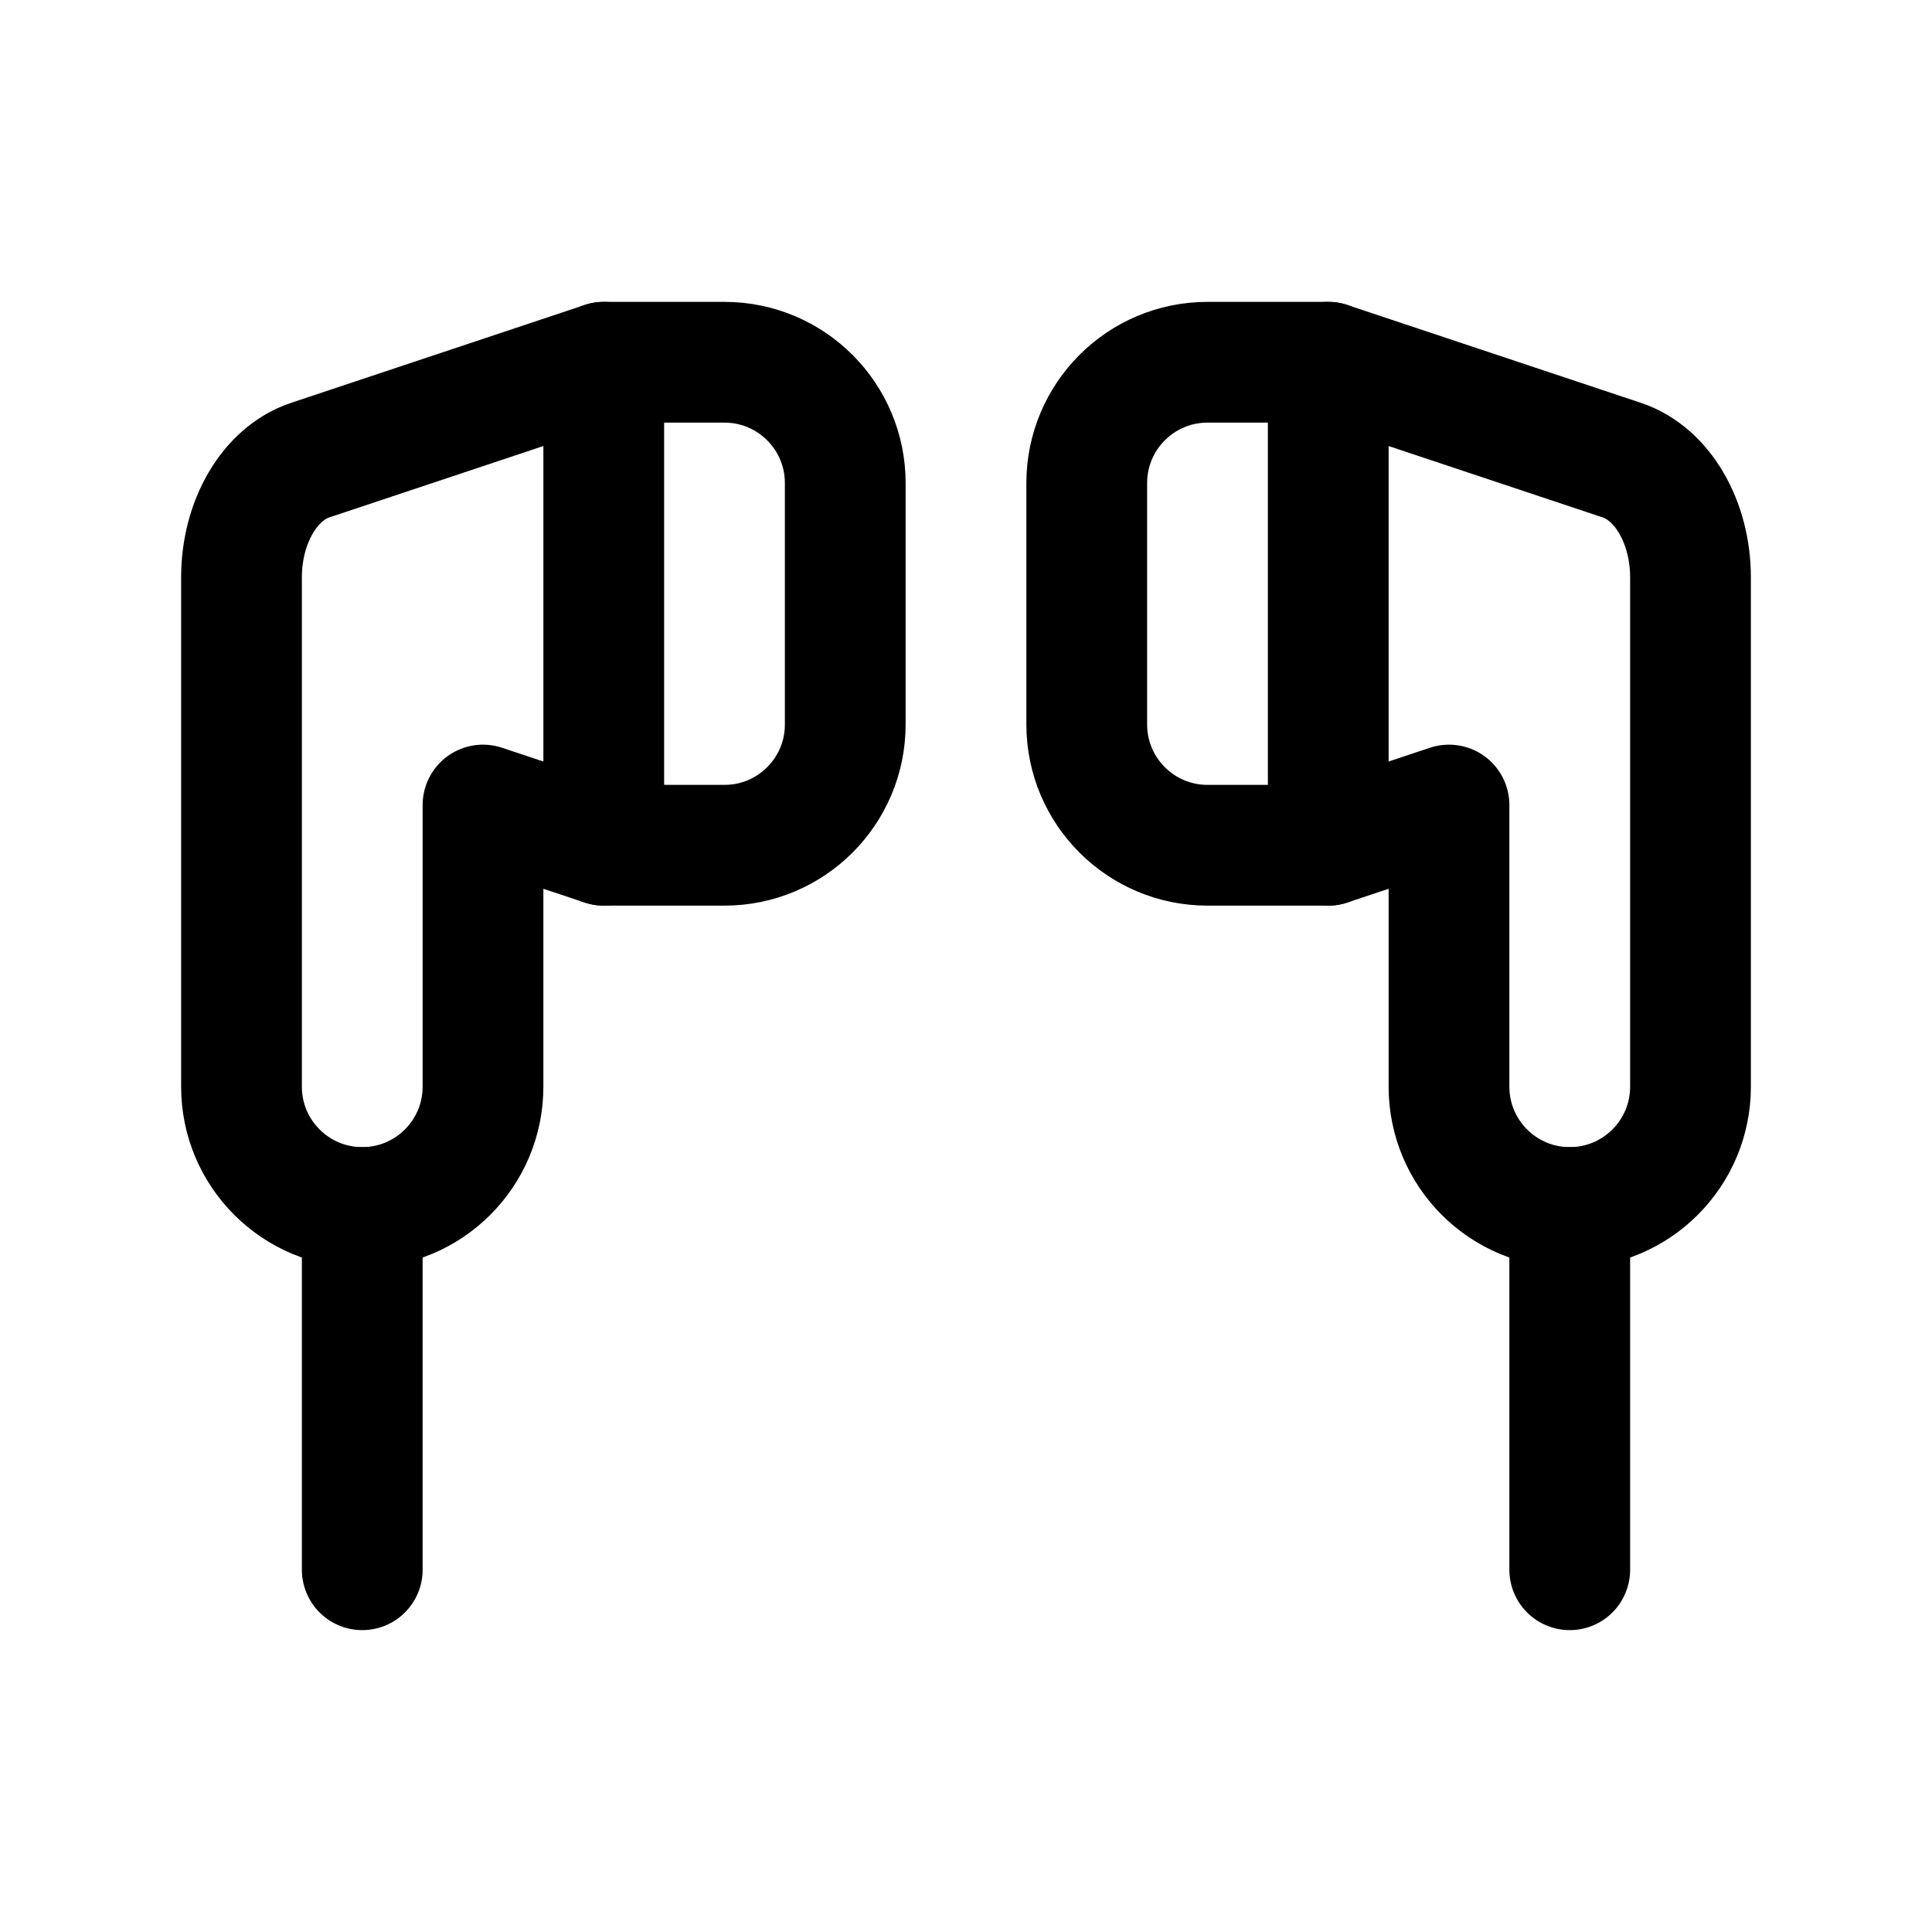
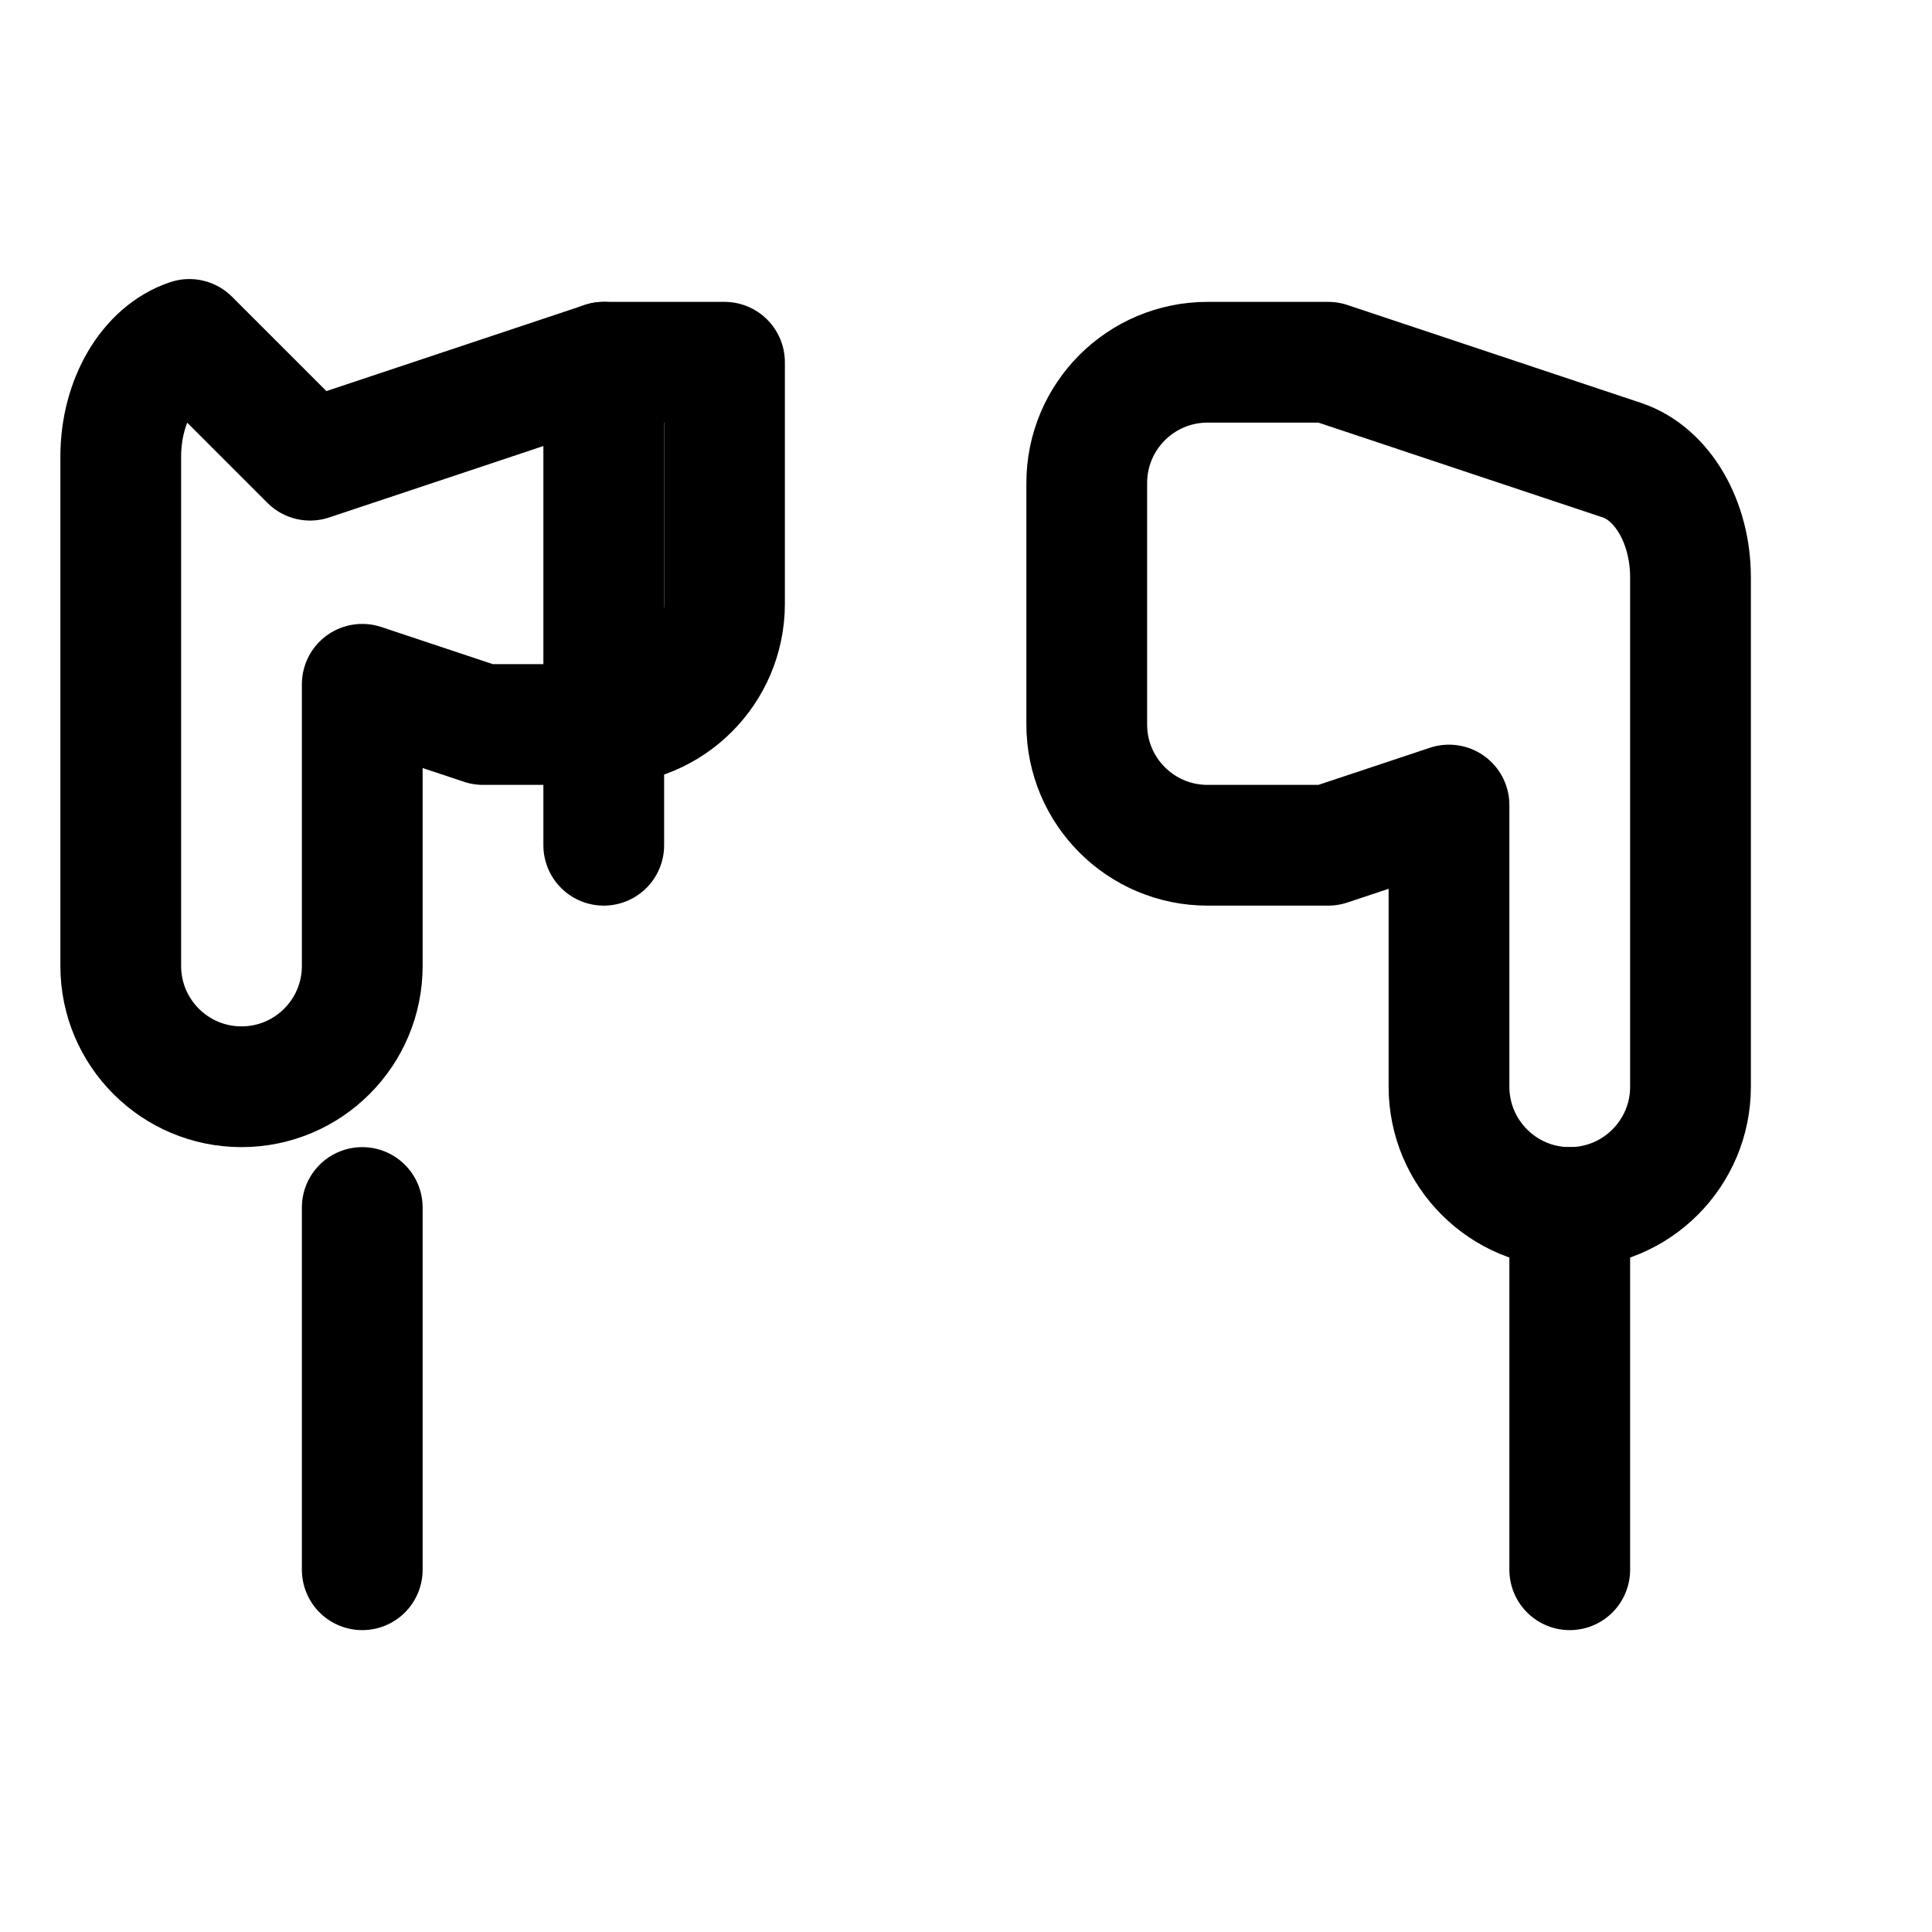
<svg xmlns="http://www.w3.org/2000/svg" id="stroke" width="16" height="16" viewBox="0 0 16 16">
  <defs>
    <style>
      .cls-1, .cls-2 {
        fill: none;
      }

      .cls-2 {
        stroke: #000;
        stroke-linecap: round;
        stroke-linejoin: round;
      }
    </style>
  </defs>
  <g>
-     <path class="cls-2" d="M2.568,3.811l2.432-.811h1c.552,0,1,.448,1,1v2c0,.552-.448,1-1,1h-1s-1-.333-1-.333v2.333c0,.552-.448,1-1,1s-1-.448-1-1v-4.219c0-.459.234-.859.568-.97Z" />
+     <path class="cls-2" d="M2.568,3.811l2.432-.811h1v2c0,.552-.448,1-1,1h-1s-1-.333-1-.333v2.333c0,.552-.448,1-1,1s-1-.448-1-1v-4.219c0-.459.234-.859.568-.97Z" />
    <line class="cls-2" x1="5" y1="3" x2="5" y2="7" />
    <path class="cls-2" d="M13.432,3.811l-2.432-.811h-1c-.552,0-1,.448-1,1v2c0,.552.448,1,1,1h1l1-.333v2.333c0,.552.448,1,1,1s1-.448,1-1v-4.219c0-.459-.234-.859-.568-.97Z" />
-     <line class="cls-2" x1="11" y1="3" x2="11" y2="7" />
    <line class="cls-2" x1="13" y1="10" x2="13" y2="13" />
    <line class="cls-2" x1="3" y1="10" x2="3" y2="13" />
  </g>
-   <rect class="cls-1" width="16" height="16" />
</svg>